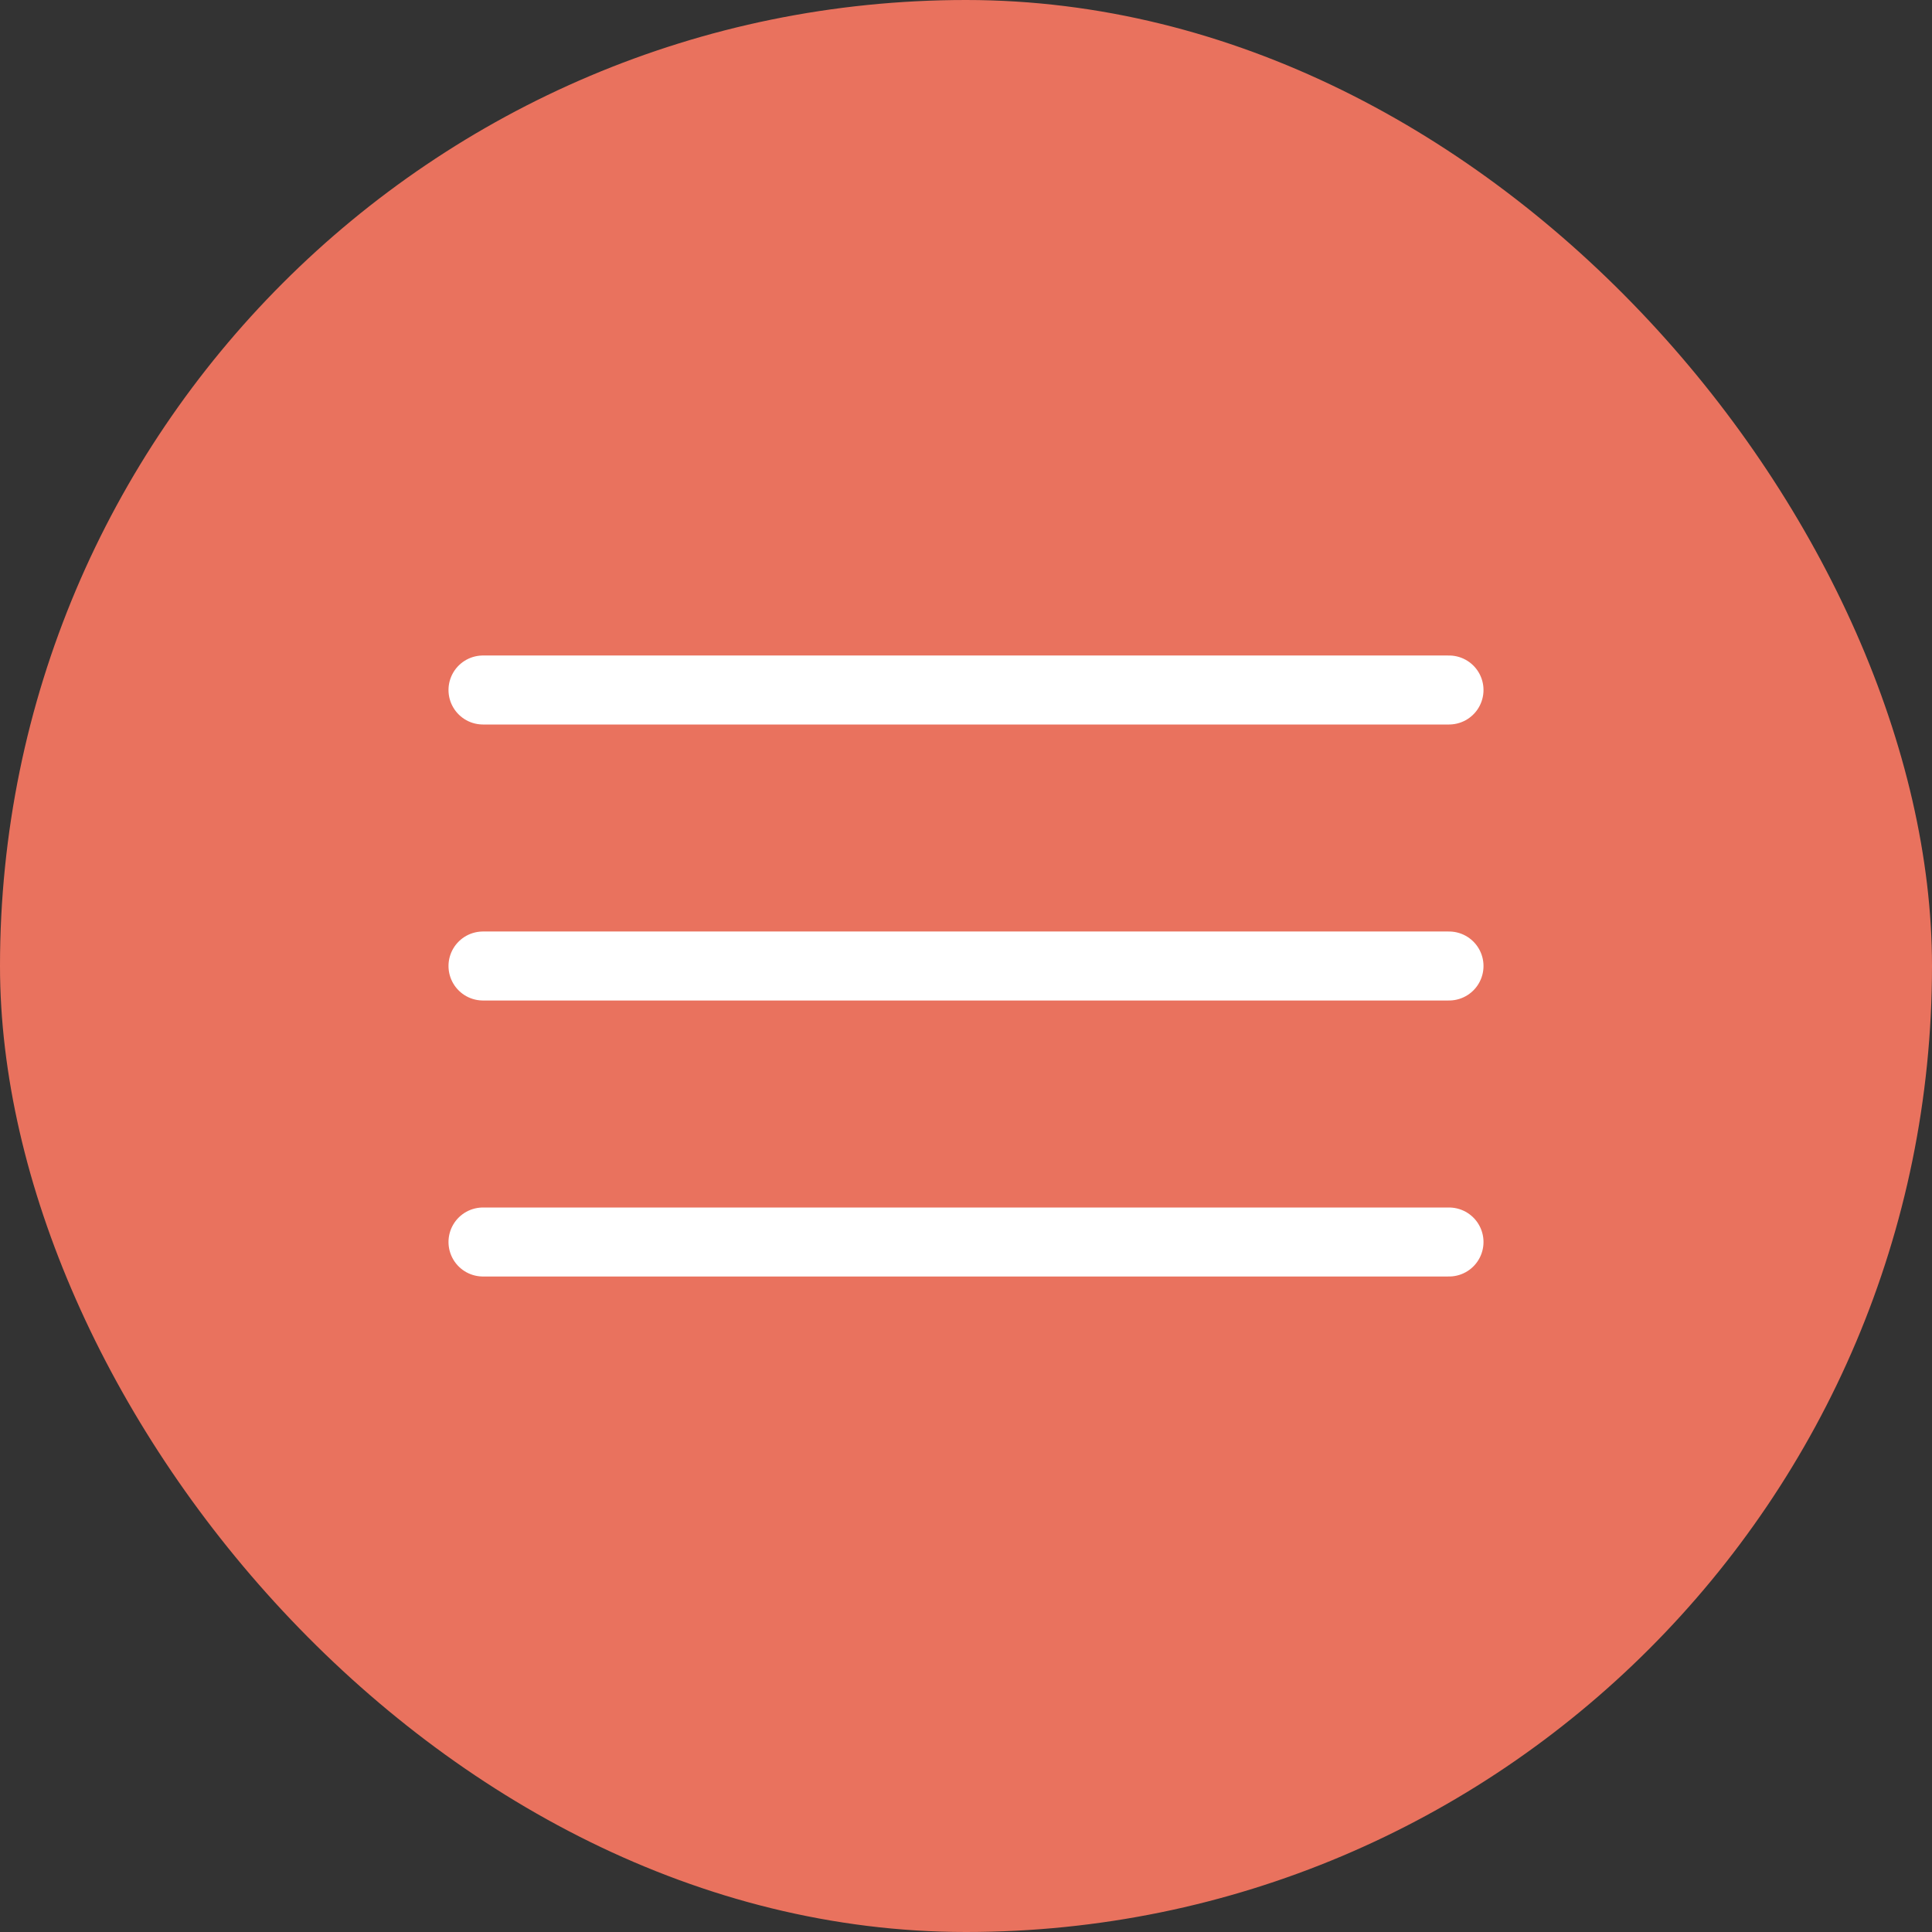
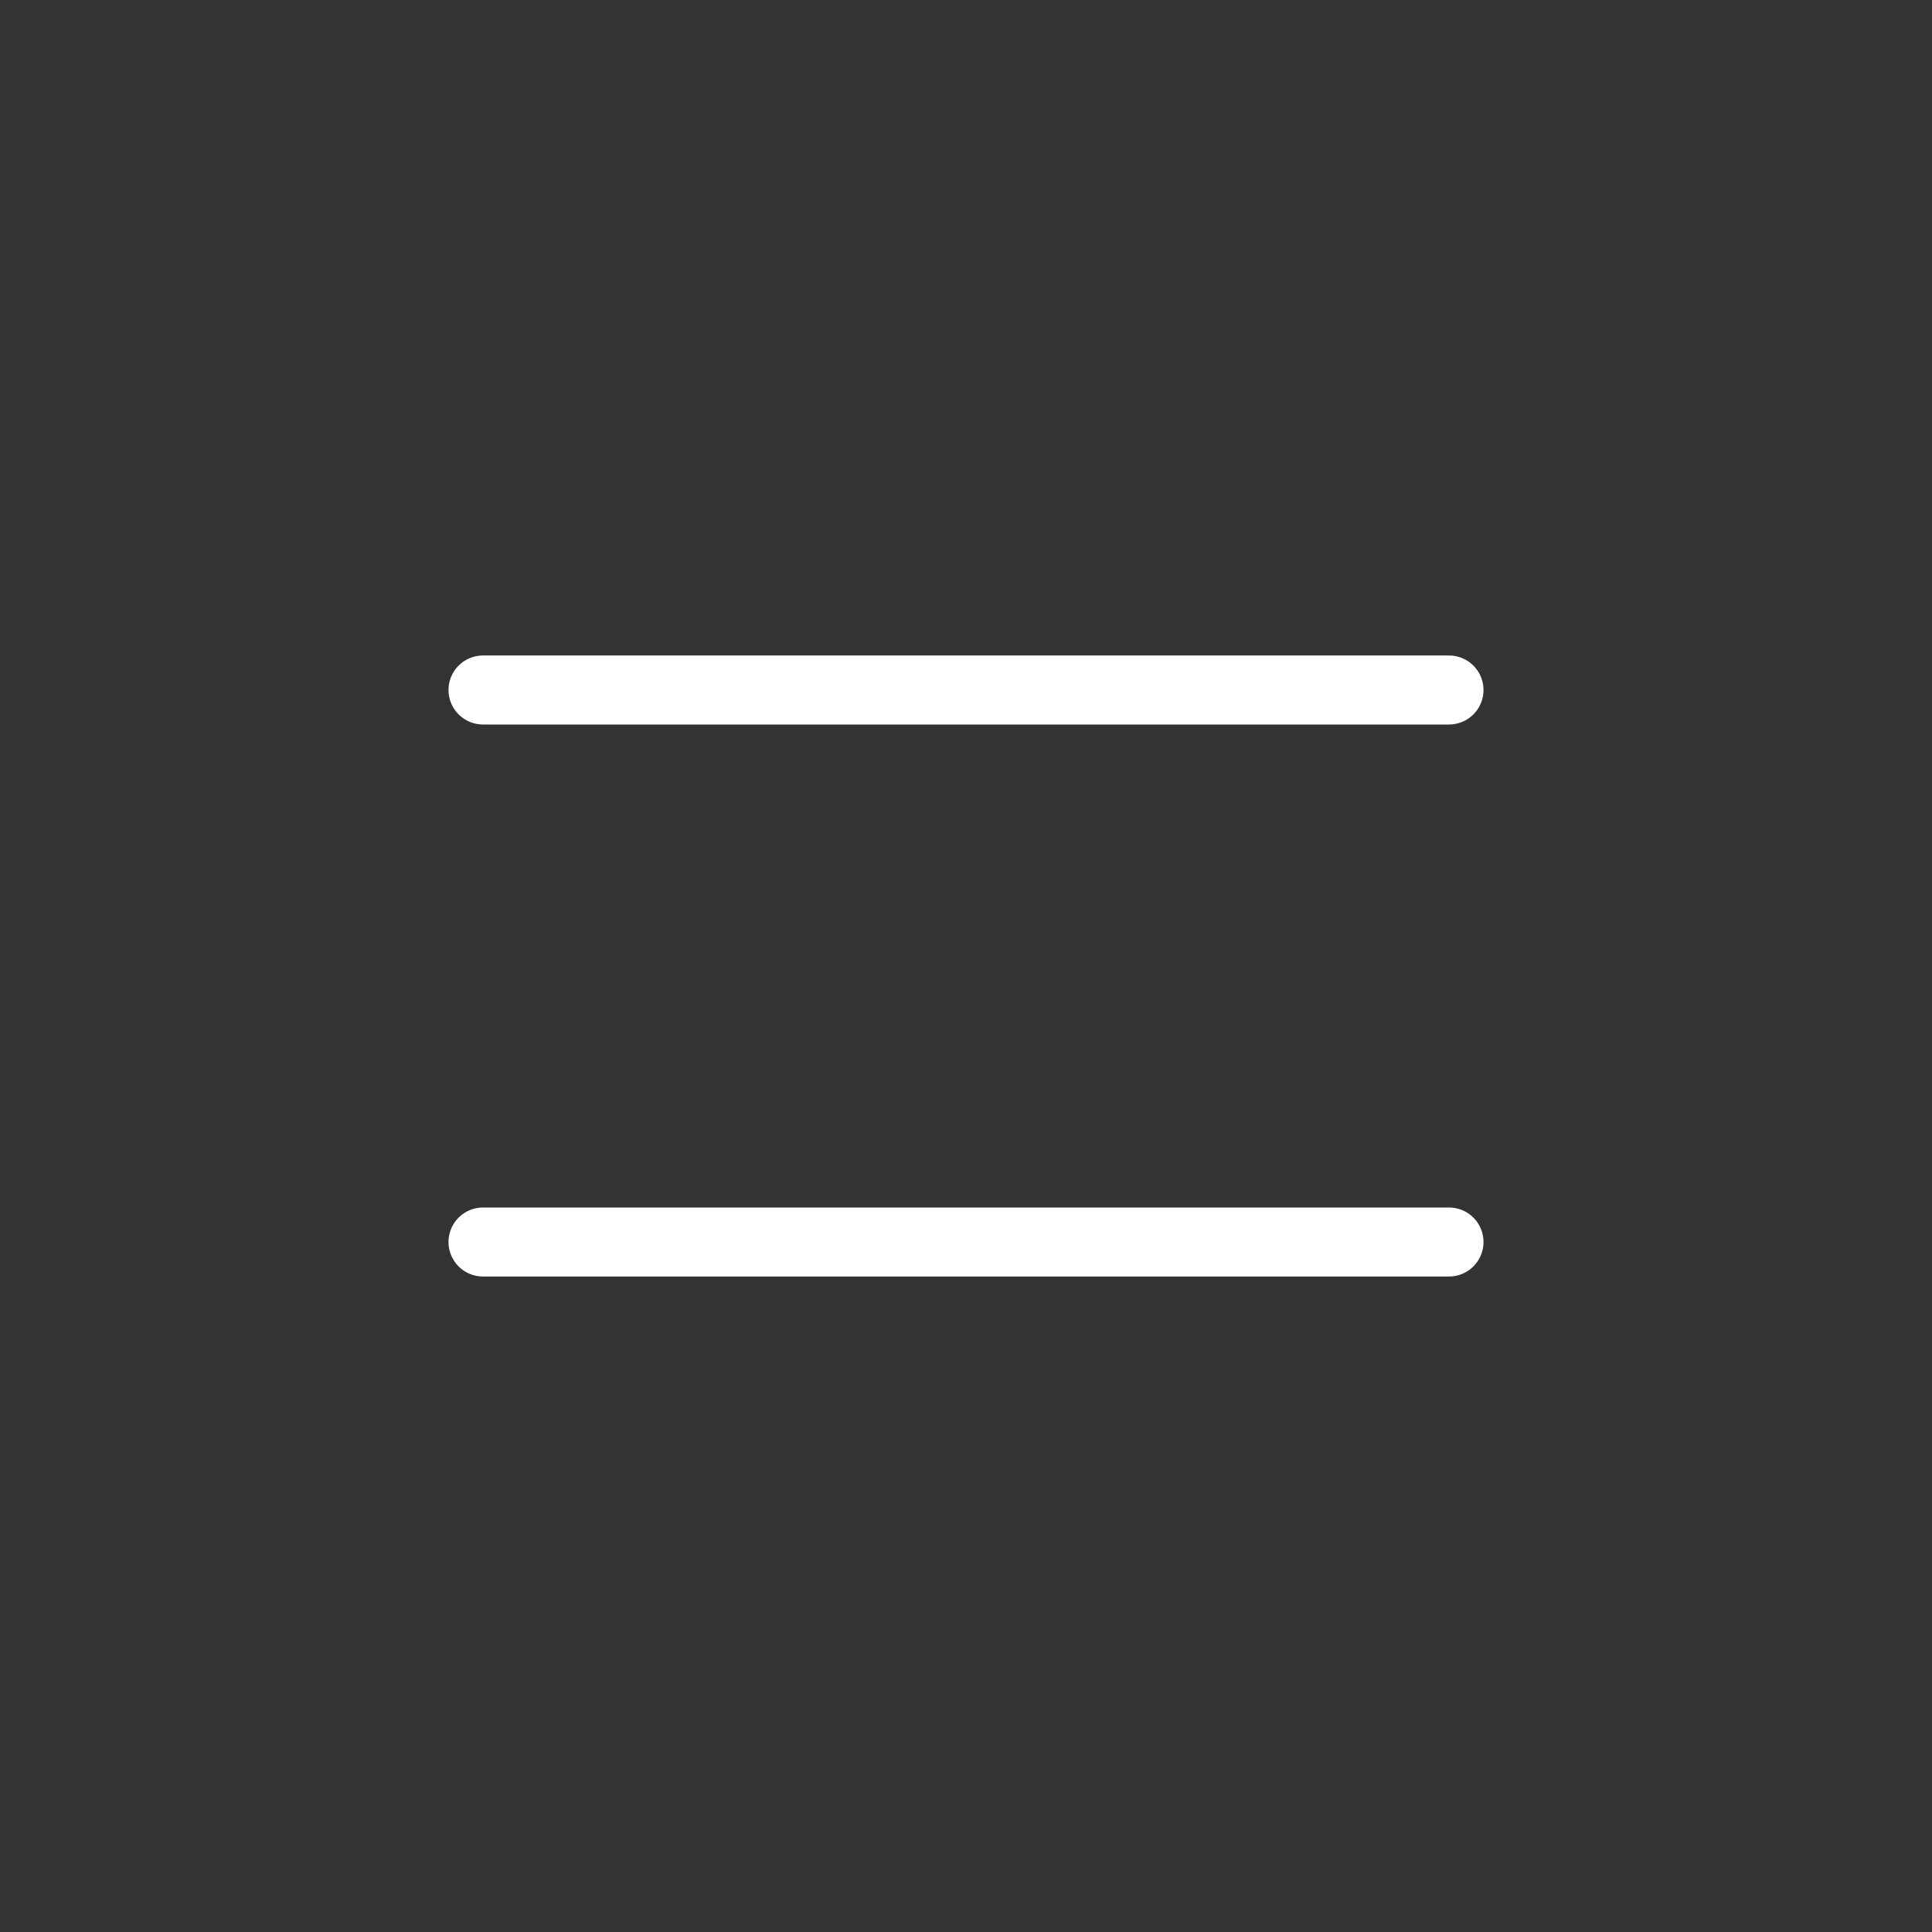
<svg xmlns="http://www.w3.org/2000/svg" width="28" height="28" viewBox="0 0 28 28" fill="none">
  <rect x="0" y="0" width="28" height="28" fill="#333333" stroke="none" />
-   <rect width="28" height="28" rx="14" fill="#E9725E" />
  <path d="M7 10H21" stroke="white" stroke-linecap="round" />
-   <path d="M7 14H21" stroke="white" stroke-linecap="round" />
  <path d="M7 18H21" stroke="white" stroke-linecap="round" />
</svg>